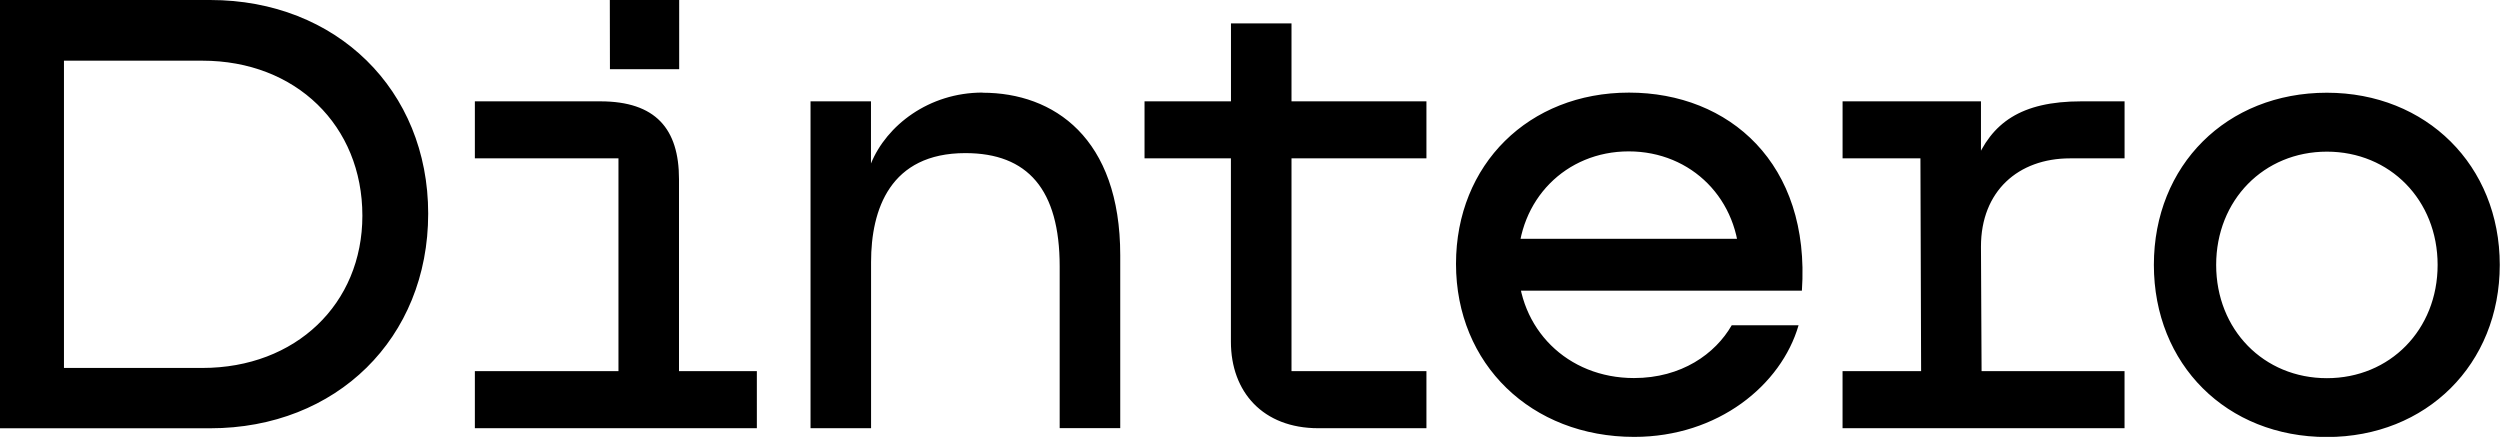
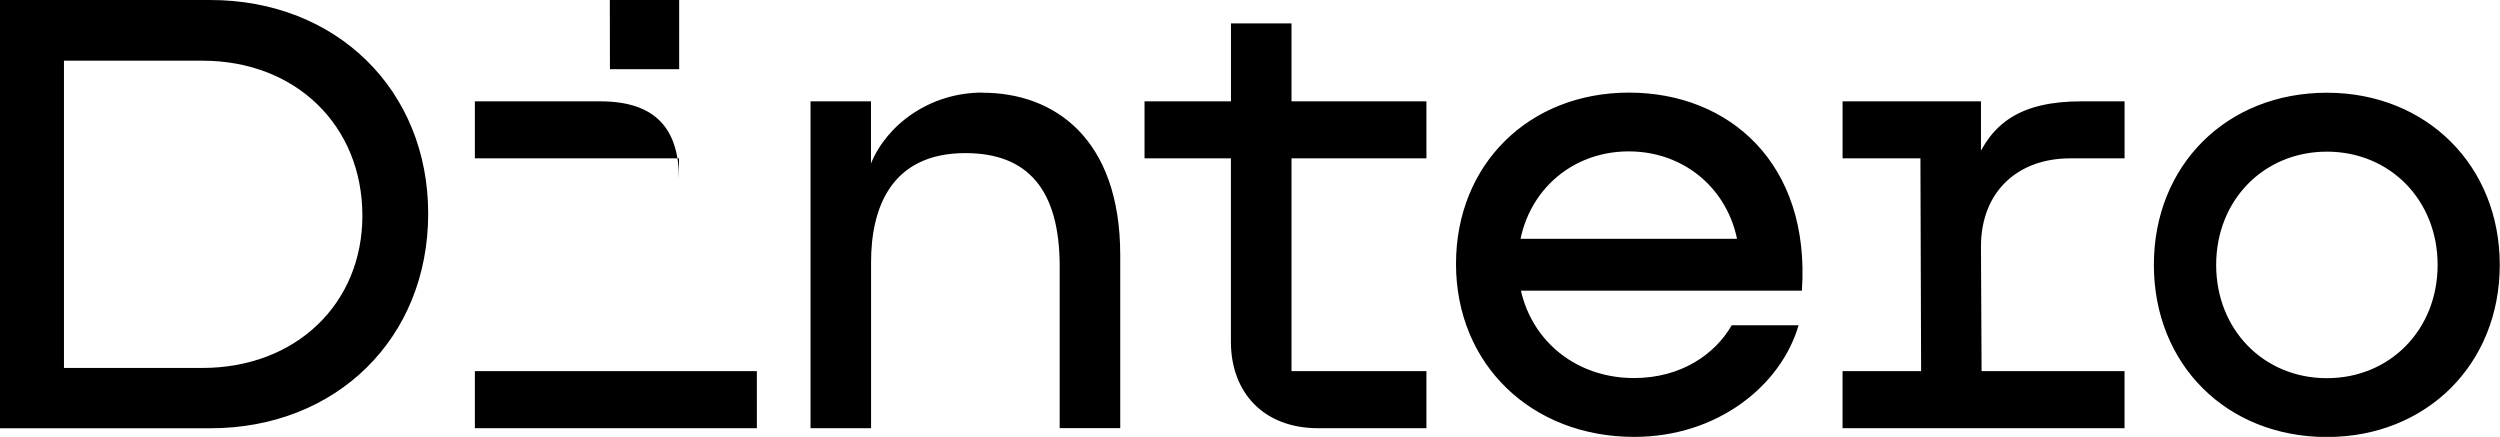
<svg xmlns="http://www.w3.org/2000/svg" id="Layer_1" data-name="Layer 1" viewBox="0 0 838.77 146.58">
  <title>Dintero-logo-new</title>
-   <path d="M500.64,80.11V97.53H604.55c2.91-42.67-24.38-66.46-58-66.46s-58.05,24.09-58.05,57.46c0,33.67,25.25,58.05,59.79,58.05,28.16,0,49.34-17.42,55.14-37.44H581c-5.51,9.58-16.84,17.7-32.8,17.7-22.34,0-38.9-16.54-38.9-38.31,0-21.48,16-37.74,37.15-37.74S583.64,67,583.64,88.53l8.12-8.42Zm-296-56.89h23.23V0H204.6ZM159.32,143.67h94.61V124.52H159.32ZM207.5,53.12v90.55h20.31V60.09C227.81,43.26,220,34,201.4,34H159.32V53.13H207.5ZM664.63,34H618.2V53.12h26.12l.29,90.55h20.32l-.3-60.94c0-18.58,12.49-29.6,29.89-29.6h18.29V34H698.3c-20.32,0-30.19,7.26-35.7,20.91l-2.9,7.25,4.93.87ZM384,34h29V7.84h20.31V34h45.27V53.12H433.31v71.4h45.27v19.15H442.3c-18.58,0-29.32-12.19-29.32-29V53.12H384V34ZM618.19,143.67H712.8V124.52H618.19Zm-474.53-72C143.66,30.2,112.9,0,70.52,0H0V143.69H70.52c42.37,0,73.14-30.2,73.14-72m186-40.63c-18,0-32.21,11-37.44,23.79V34H271.94V143.67h20.31V87.94c0-17.7,6.39-36.57,31.64-36.57,20.9,0,31.64,12.19,31.64,38v54.28h20.32v-58c0-39.46-22.36-54.54-46.16-54.54m451,115.51c33.37,0,58-24.38,58-57.76s-24.66-57.75-58-57.75c-33.67,0-58.05,24.38-58.05,57.75s24.38,57.76,58.05,57.76m0-19.74c-21.18,0-37.15-16.25-37.15-38s16-38,37.15-38,37.15,16.24,37.15,38-16,38-37.15,38M21.46,123.36v-103H67.89c31.35,0,53.69,21.77,53.69,52,0,29.6-22.34,51.09-53.69,51.09H21.46Z" />
+   <path d="M500.64,80.11V97.53H604.55c2.91-42.67-24.38-66.46-58-66.46s-58.05,24.09-58.05,57.46c0,33.67,25.25,58.05,59.79,58.05,28.16,0,49.34-17.42,55.14-37.44H581c-5.51,9.58-16.84,17.7-32.8,17.7-22.34,0-38.9-16.54-38.9-38.31,0-21.48,16-37.74,37.15-37.74S583.64,67,583.64,88.53l8.12-8.42Zm-296-56.89h23.23V0H204.6ZM159.32,143.67h94.61V124.52H159.32ZM207.5,53.12h20.31V60.09C227.81,43.26,220,34,201.4,34H159.32V53.13H207.5ZM664.63,34H618.2V53.12h26.12l.29,90.55h20.32l-.3-60.94c0-18.58,12.49-29.6,29.89-29.6h18.29V34H698.3c-20.32,0-30.19,7.26-35.7,20.91l-2.9,7.25,4.93.87ZM384,34h29V7.84h20.31V34h45.27V53.12H433.31v71.4h45.27v19.15H442.3c-18.58,0-29.32-12.19-29.32-29V53.12H384V34ZM618.19,143.67H712.8V124.52H618.19Zm-474.53-72C143.66,30.2,112.9,0,70.52,0H0V143.69H70.52c42.37,0,73.14-30.2,73.14-72m186-40.63c-18,0-32.21,11-37.44,23.79V34H271.94V143.67h20.31V87.94c0-17.7,6.39-36.57,31.64-36.57,20.9,0,31.64,12.19,31.64,38v54.28h20.32v-58c0-39.46-22.36-54.54-46.16-54.54m451,115.51c33.37,0,58-24.38,58-57.76s-24.66-57.75-58-57.75c-33.67,0-58.05,24.38-58.05,57.75s24.38,57.76,58.05,57.76m0-19.74c-21.18,0-37.15-16.25-37.15-38s16-38,37.15-38,37.15,16.24,37.15,38-16,38-37.15,38M21.46,123.36v-103H67.89c31.35,0,53.69,21.77,53.69,52,0,29.6-22.34,51.09-53.69,51.09H21.46Z" />
</svg>